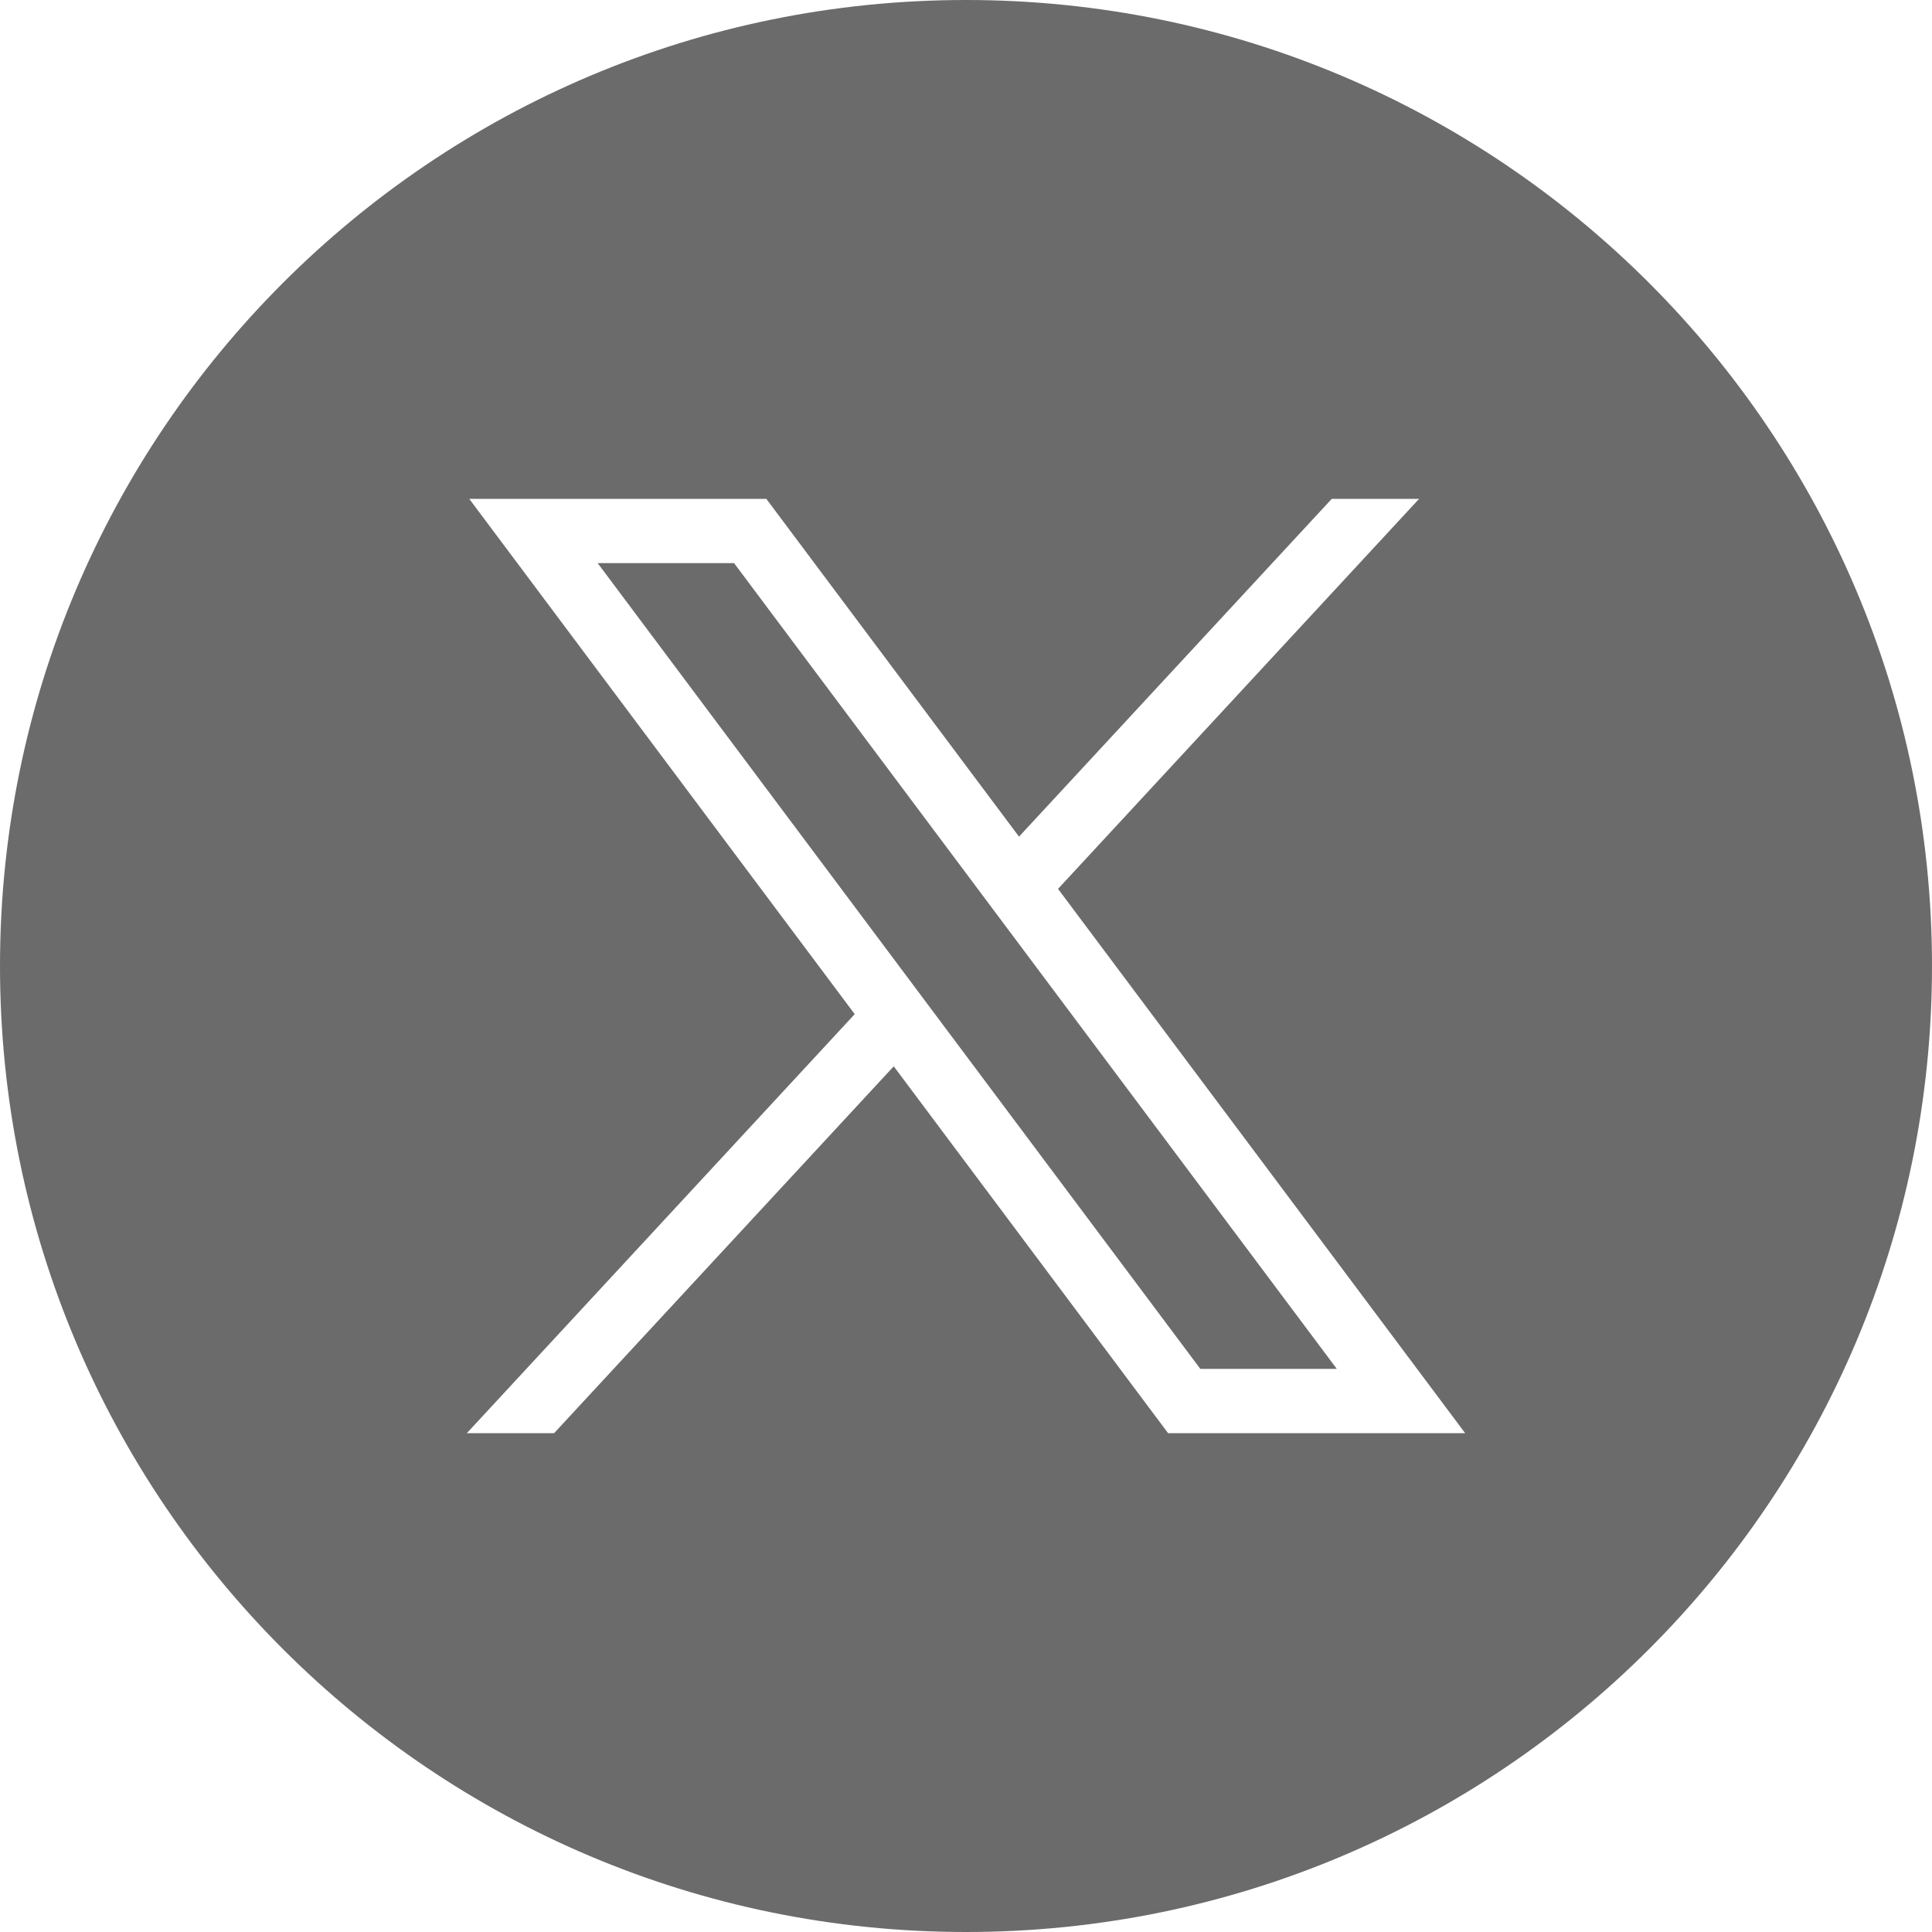
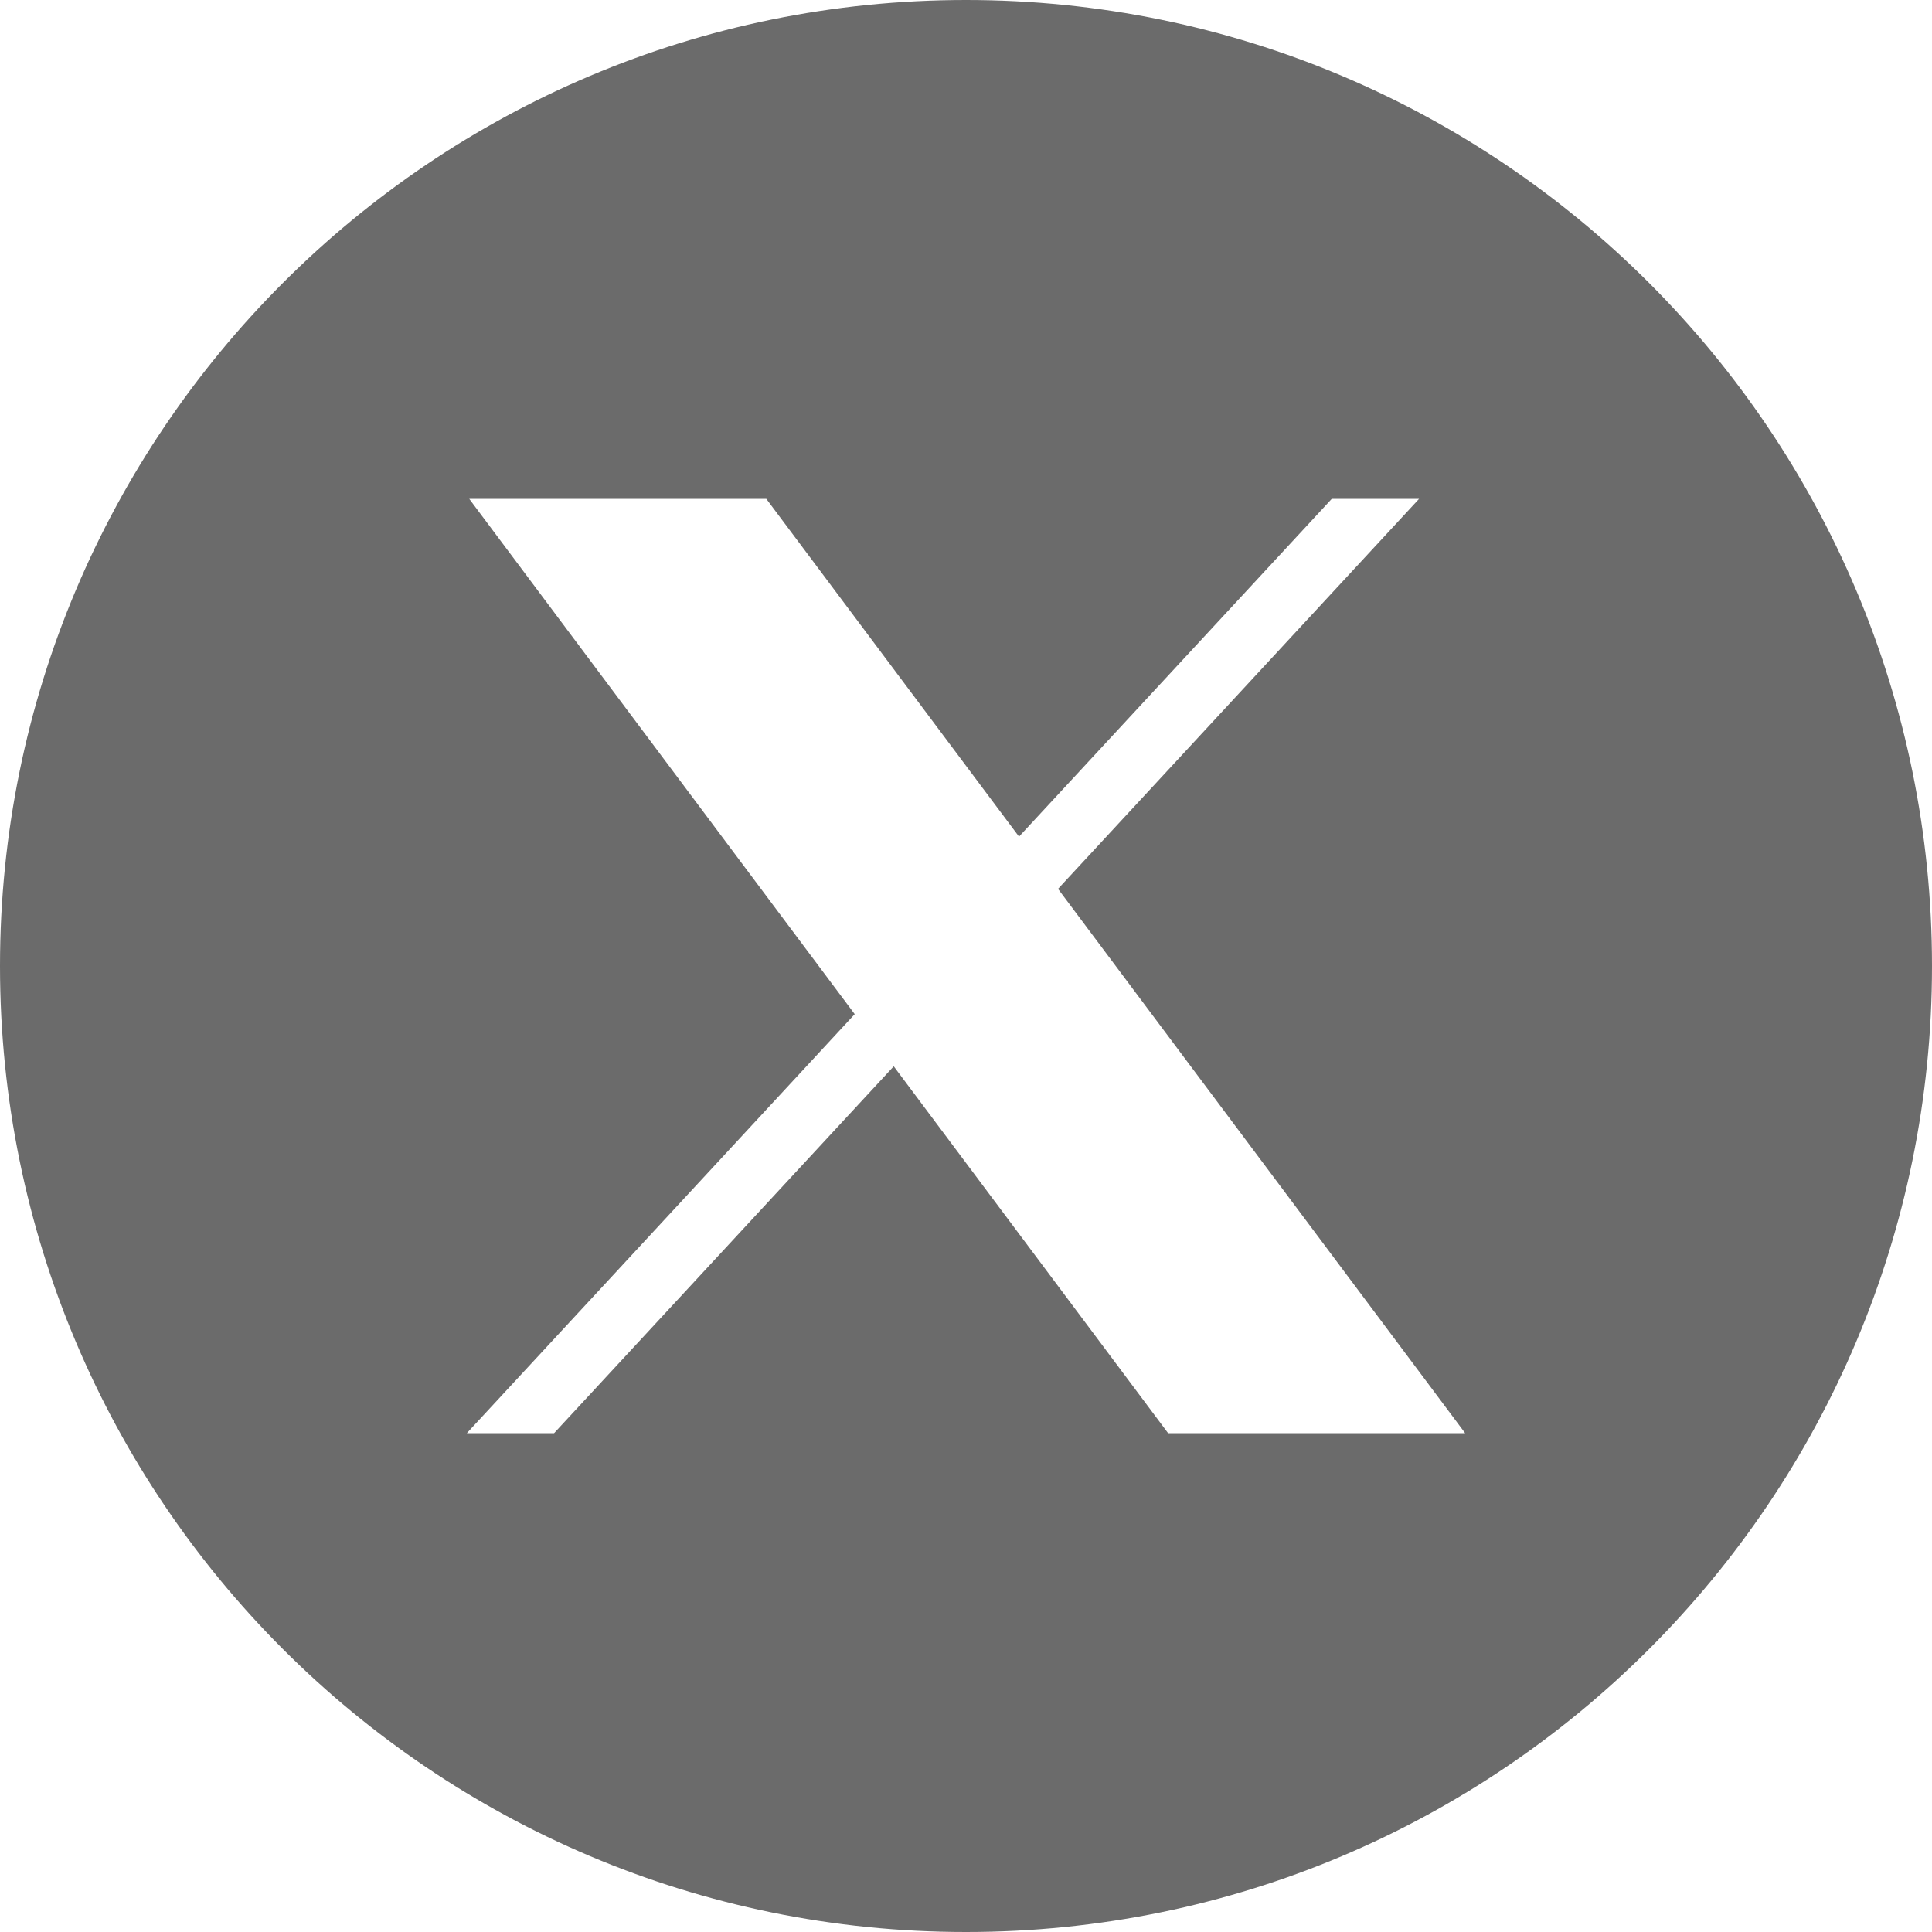
<svg xmlns="http://www.w3.org/2000/svg" width="25" height="25" viewBox="0 0 25 25" fill="none">
  <g clip-path="url(#clip0_1_205)">
-     <path d="M7.734 7.287L15.532 17.713H17.298L9.499 7.287H7.734Z" fill="#6B6B6B" />
    <path d="M12.5 0C5.596 0 0 5.596 0 12.5C0 19.404 5.596 25 12.5 25C19.404 25 25 19.404 25 12.5C25 5.596 19.404 0 12.5 0ZM15.115 18.545L11.565 13.798L7.17 18.545H6.041L11.06 13.123L6.072 6.455H9.916L13.186 10.826L17.233 6.455H18.363L13.691 11.502L18.959 18.545H15.115H15.115Z" fill="#6B6B6B" />
  </g>
  <defs>
    <clipPath id="clip0_1_205">
      <rect width="25" height="25" fill="white" />
    </clipPath>
  </defs>
</svg>